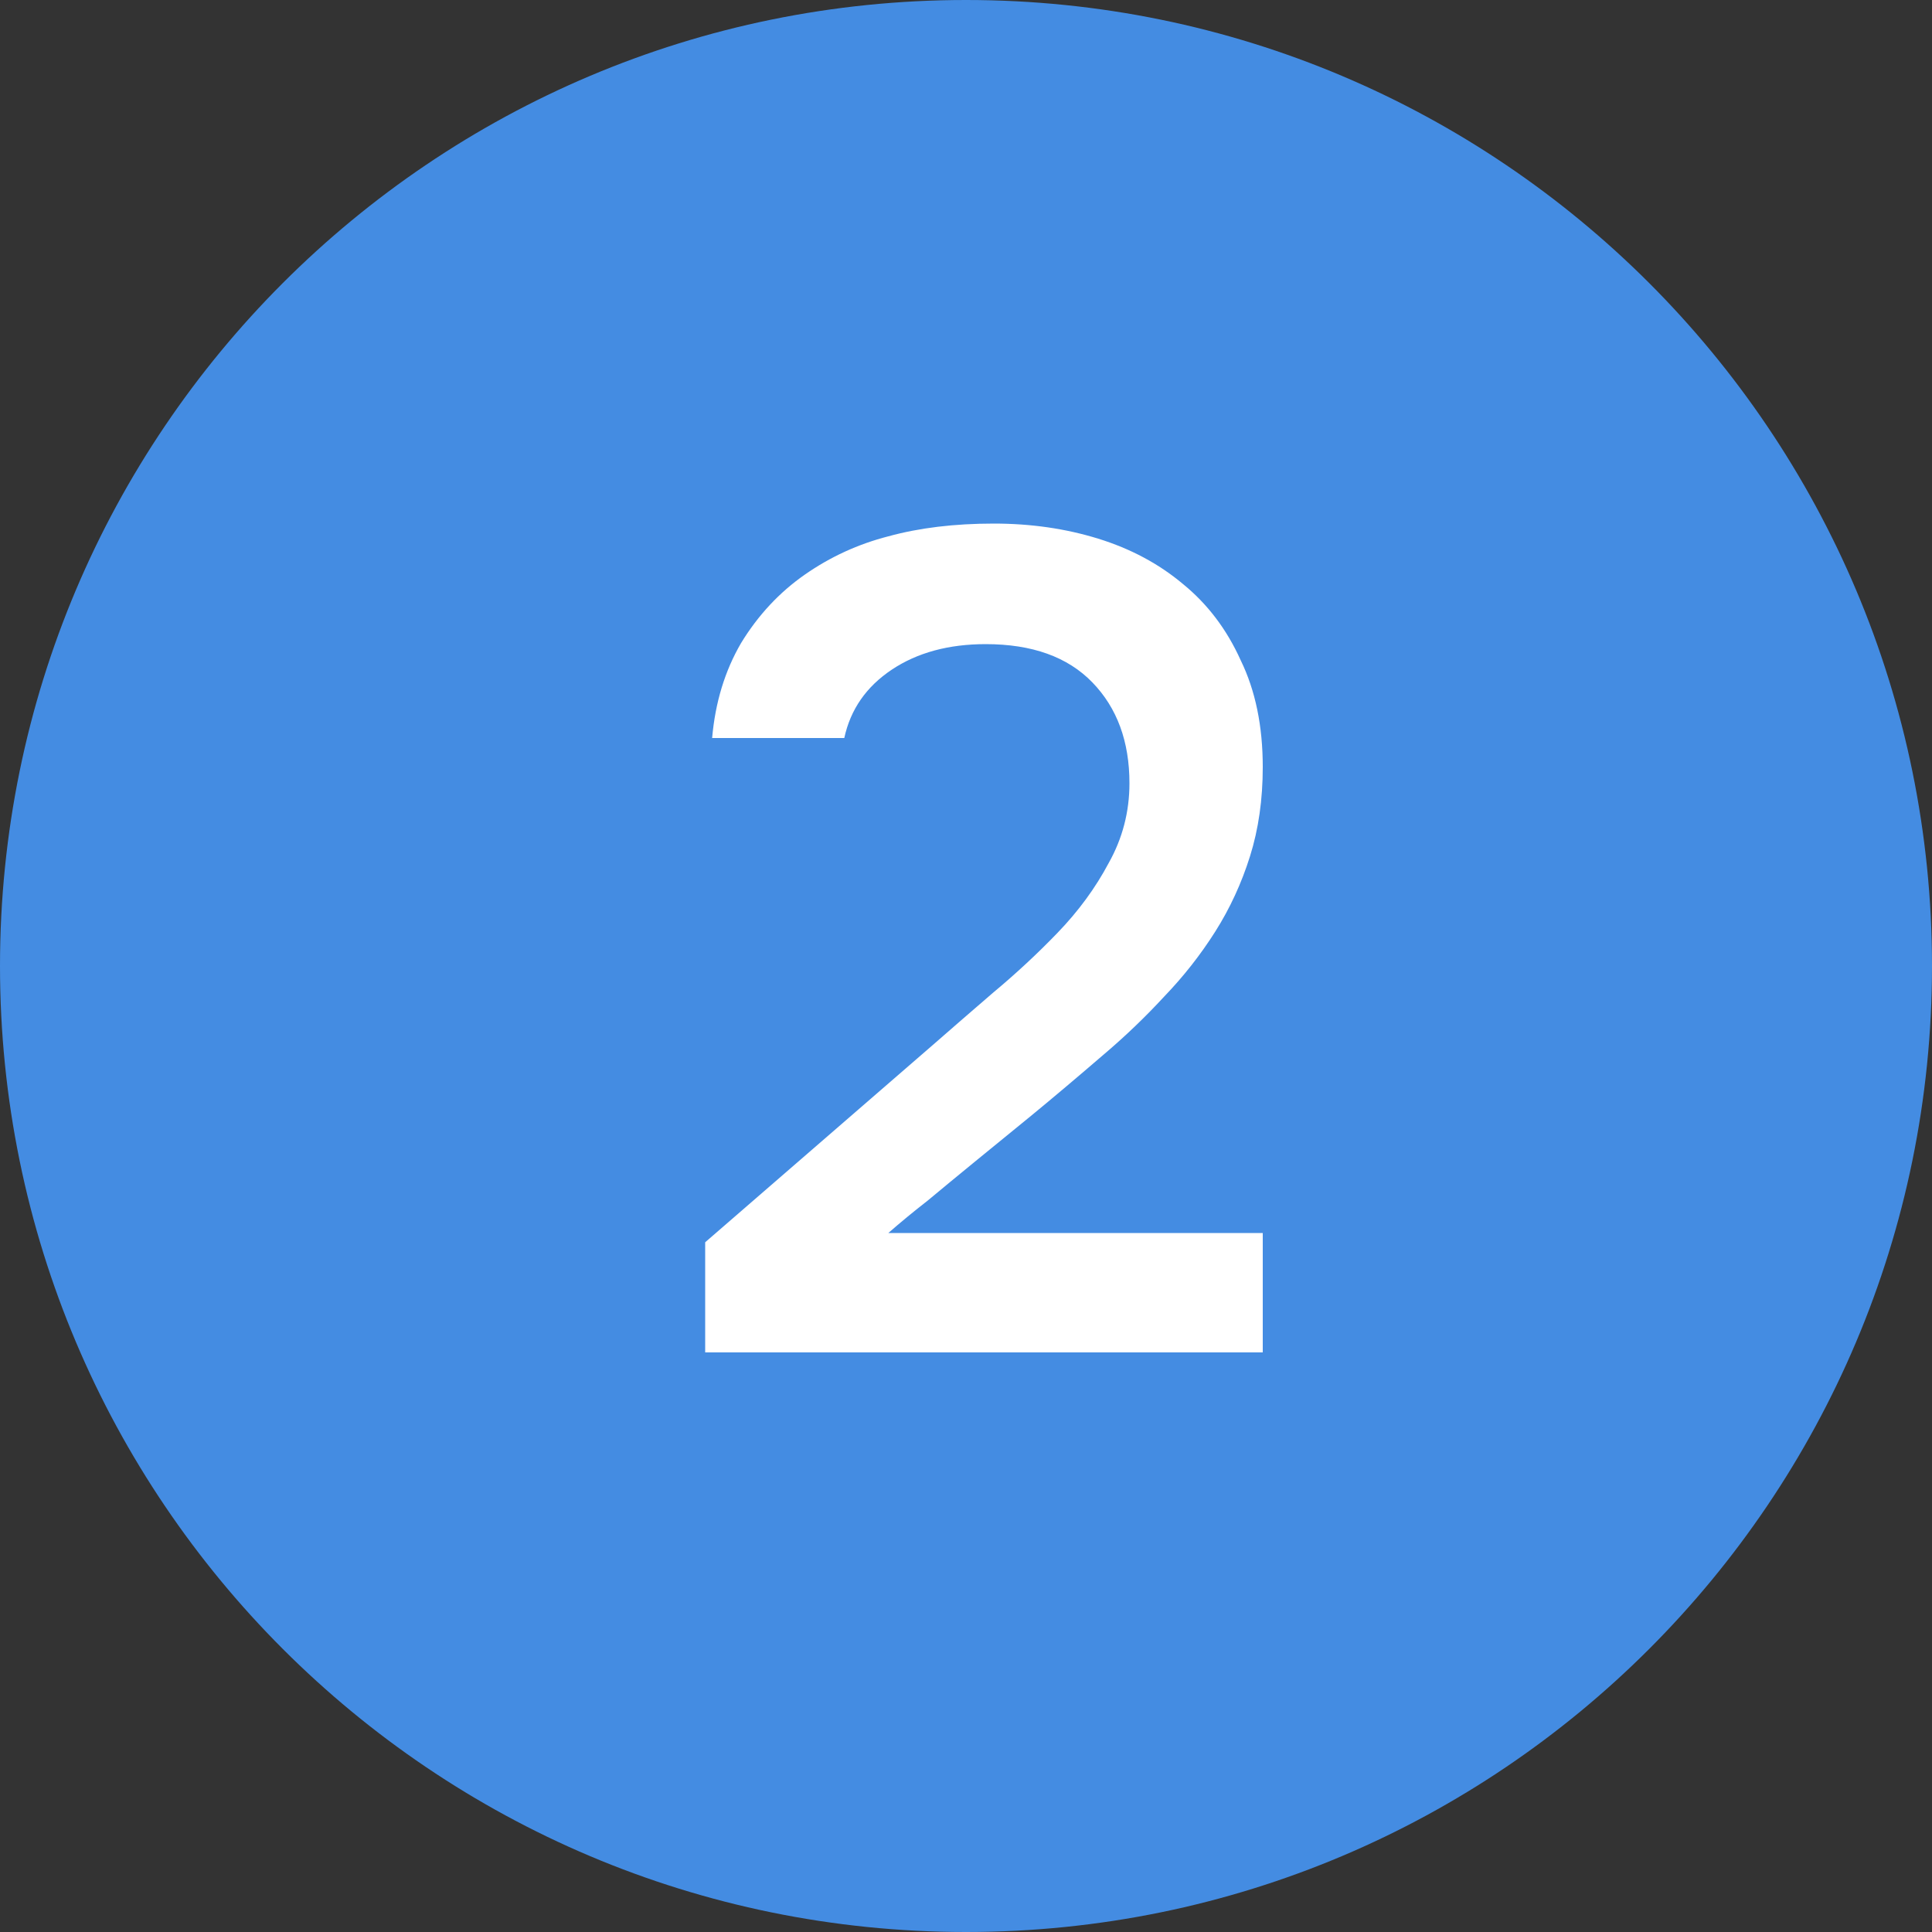
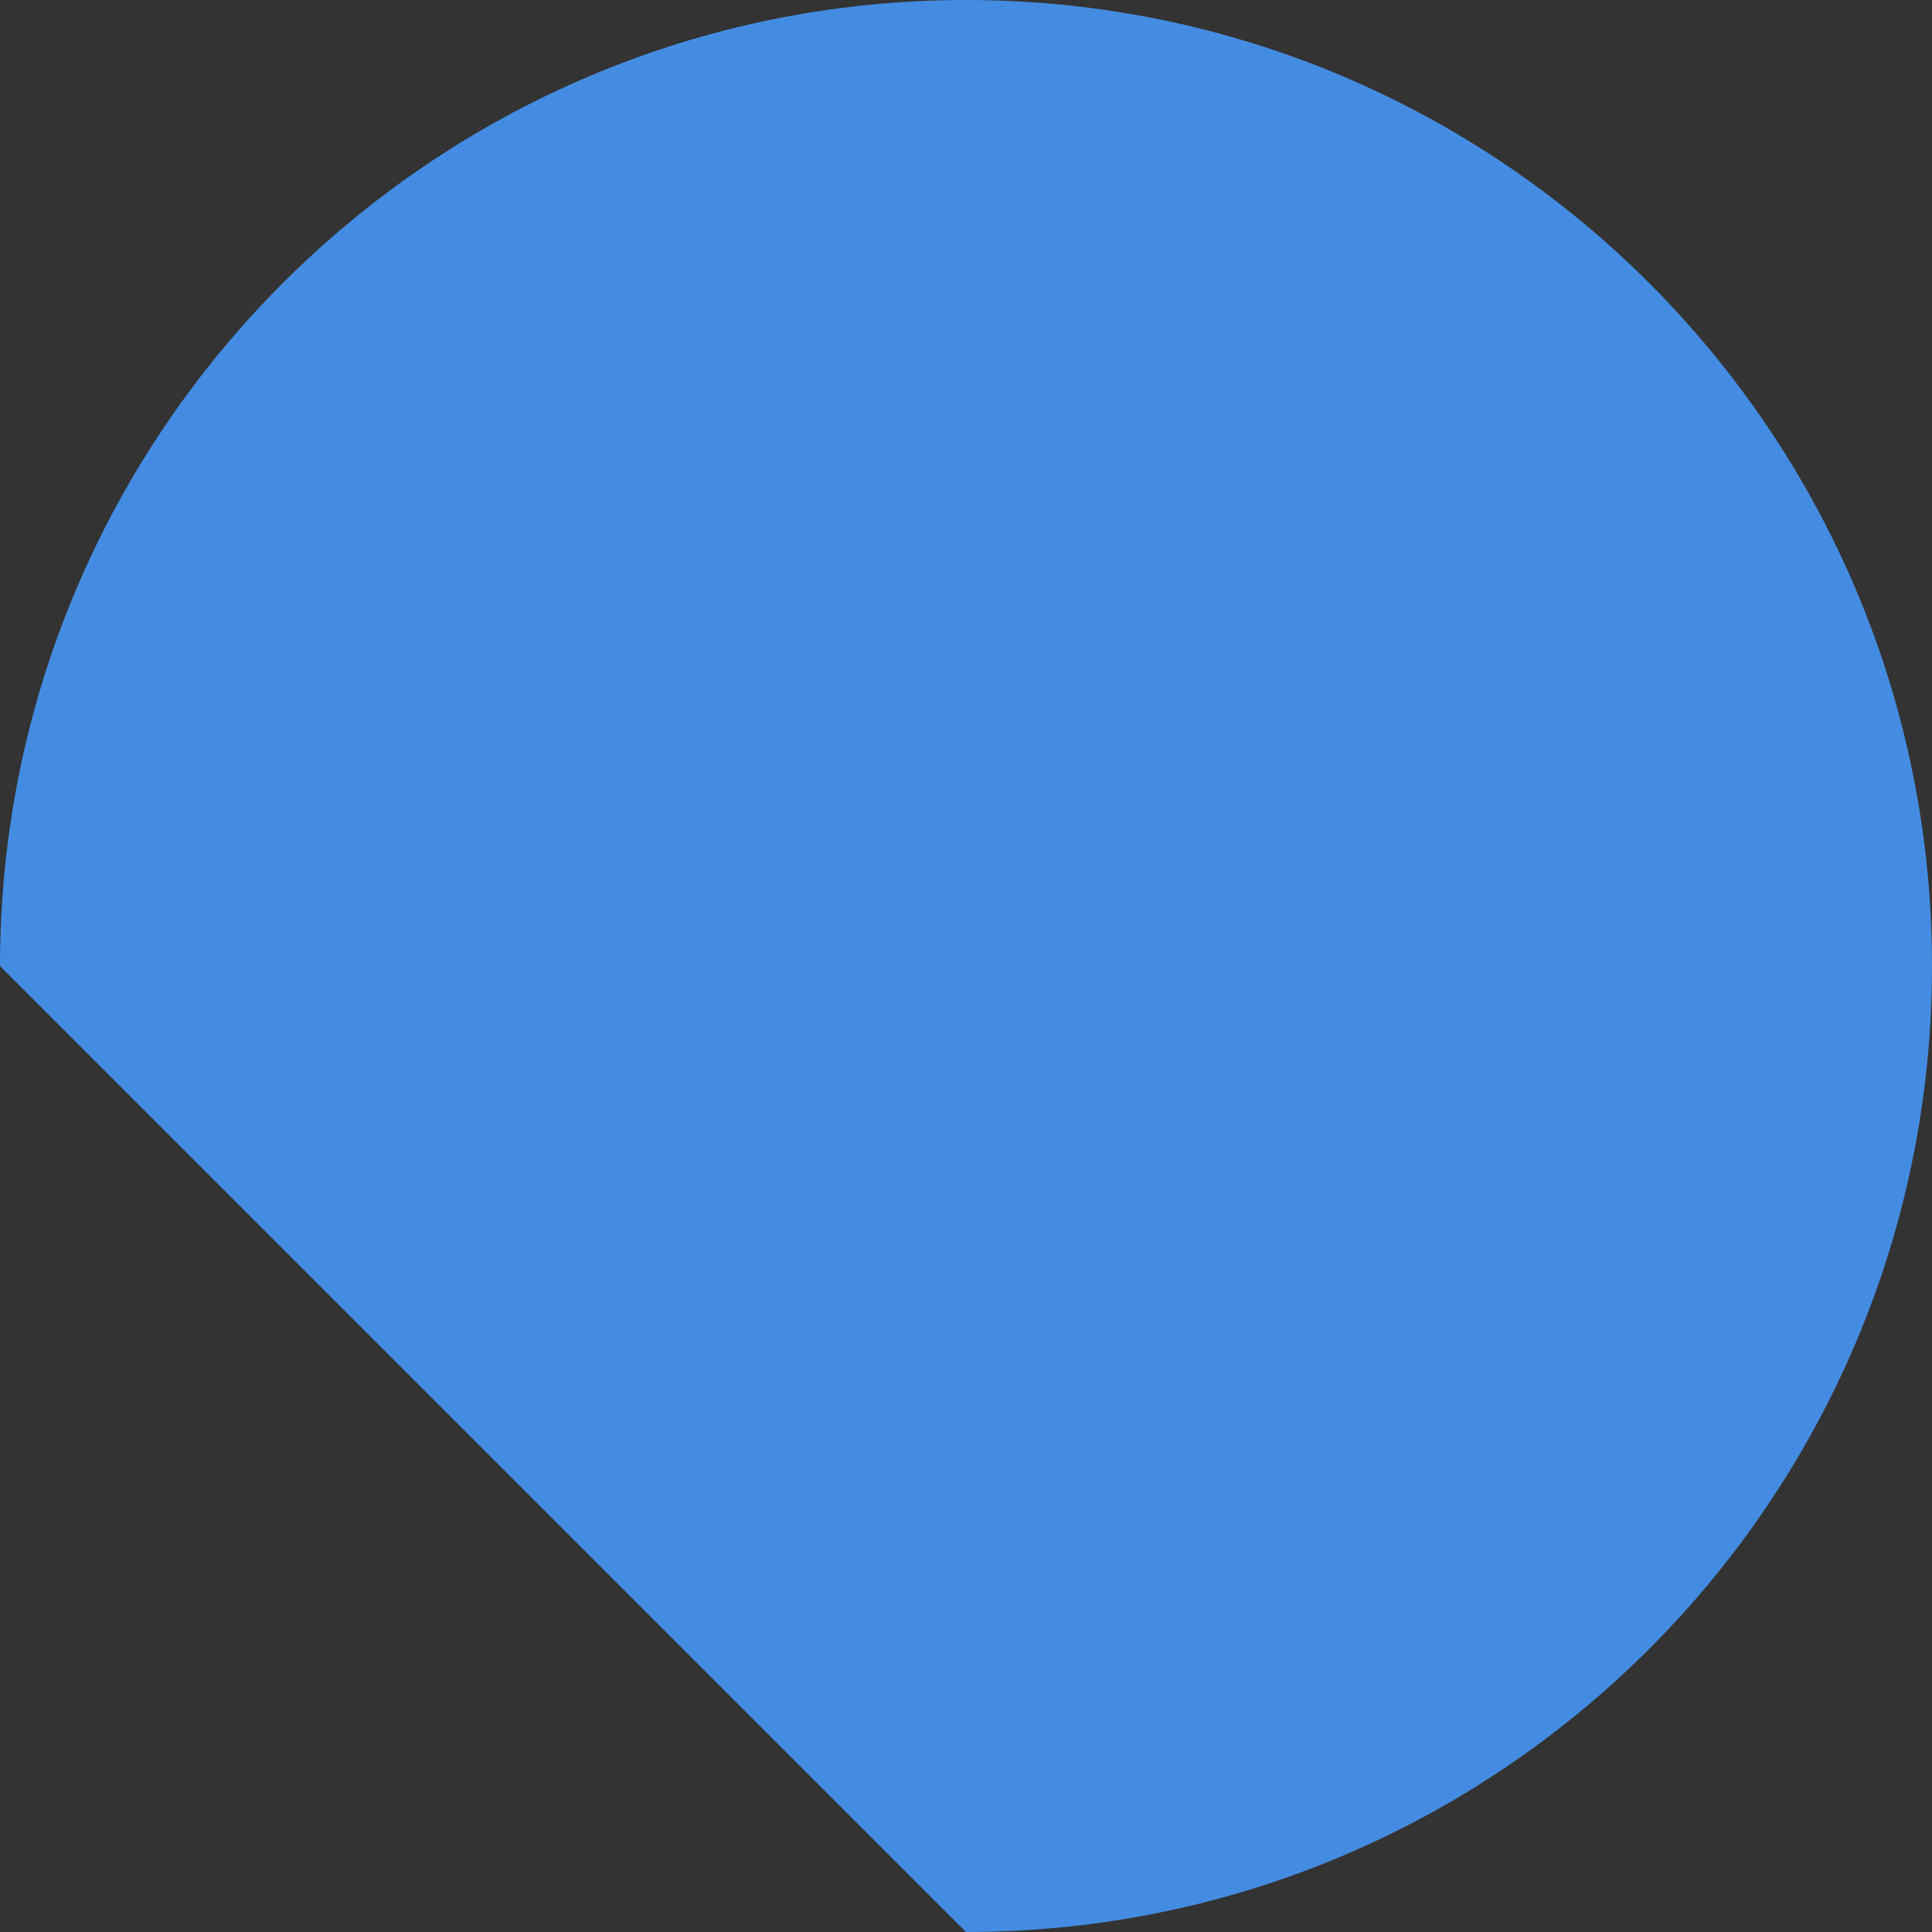
<svg xmlns="http://www.w3.org/2000/svg" width="20" height="20" viewBox="0 0 20 20" fill="none">
  <rect x="0" y="0" width="20" height="20" fill="#333333" stroke="none" />
-   <path d="M10 20C15.523 20 20 15.523 20 10C20 4.477 15.523 0 10 0C4.477 0 0 4.477 0 10C0 15.523 4.477 20 10 20Z" fill="#448CE2" />
-   <path d="M9.64 10.832C9.832 10.664 10.044 10.48 10.276 10.28C10.516 10.08 10.74 9.872 10.948 9.656C11.164 9.432 11.34 9.192 11.476 8.936C11.62 8.68 11.692 8.404 11.692 8.108C11.692 7.676 11.564 7.328 11.308 7.064C11.052 6.8 10.684 6.668 10.204 6.668C9.82 6.668 9.496 6.756 9.232 6.932C8.968 7.108 8.804 7.344 8.74 7.64H7.372C7.404 7.272 7.504 6.944 7.672 6.656C7.848 6.368 8.068 6.132 8.332 5.948C8.596 5.764 8.884 5.632 9.196 5.552C9.516 5.464 9.88 5.42 10.288 5.42C10.672 5.42 11.032 5.472 11.368 5.576C11.704 5.68 11.996 5.836 12.244 6.044C12.5 6.252 12.7 6.516 12.844 6.836C12.996 7.148 13.072 7.516 13.072 7.94C13.072 8.276 13.028 8.584 12.94 8.864C12.852 9.144 12.732 9.404 12.58 9.644C12.428 9.884 12.252 10.108 12.052 10.316C11.86 10.524 11.656 10.72 11.44 10.904C11.152 11.152 10.896 11.368 10.672 11.552C10.456 11.728 10.26 11.888 10.084 12.032C9.908 12.176 9.748 12.308 9.604 12.428C9.46 12.54 9.324 12.652 9.196 12.764H13.072V14H7.3V12.86L9.64 10.832Z" fill="white" />
+   <path d="M10 20C15.523 20 20 15.523 20 10C20 4.477 15.523 0 10 0C4.477 0 0 4.477 0 10Z" fill="#448CE2" />
</svg>